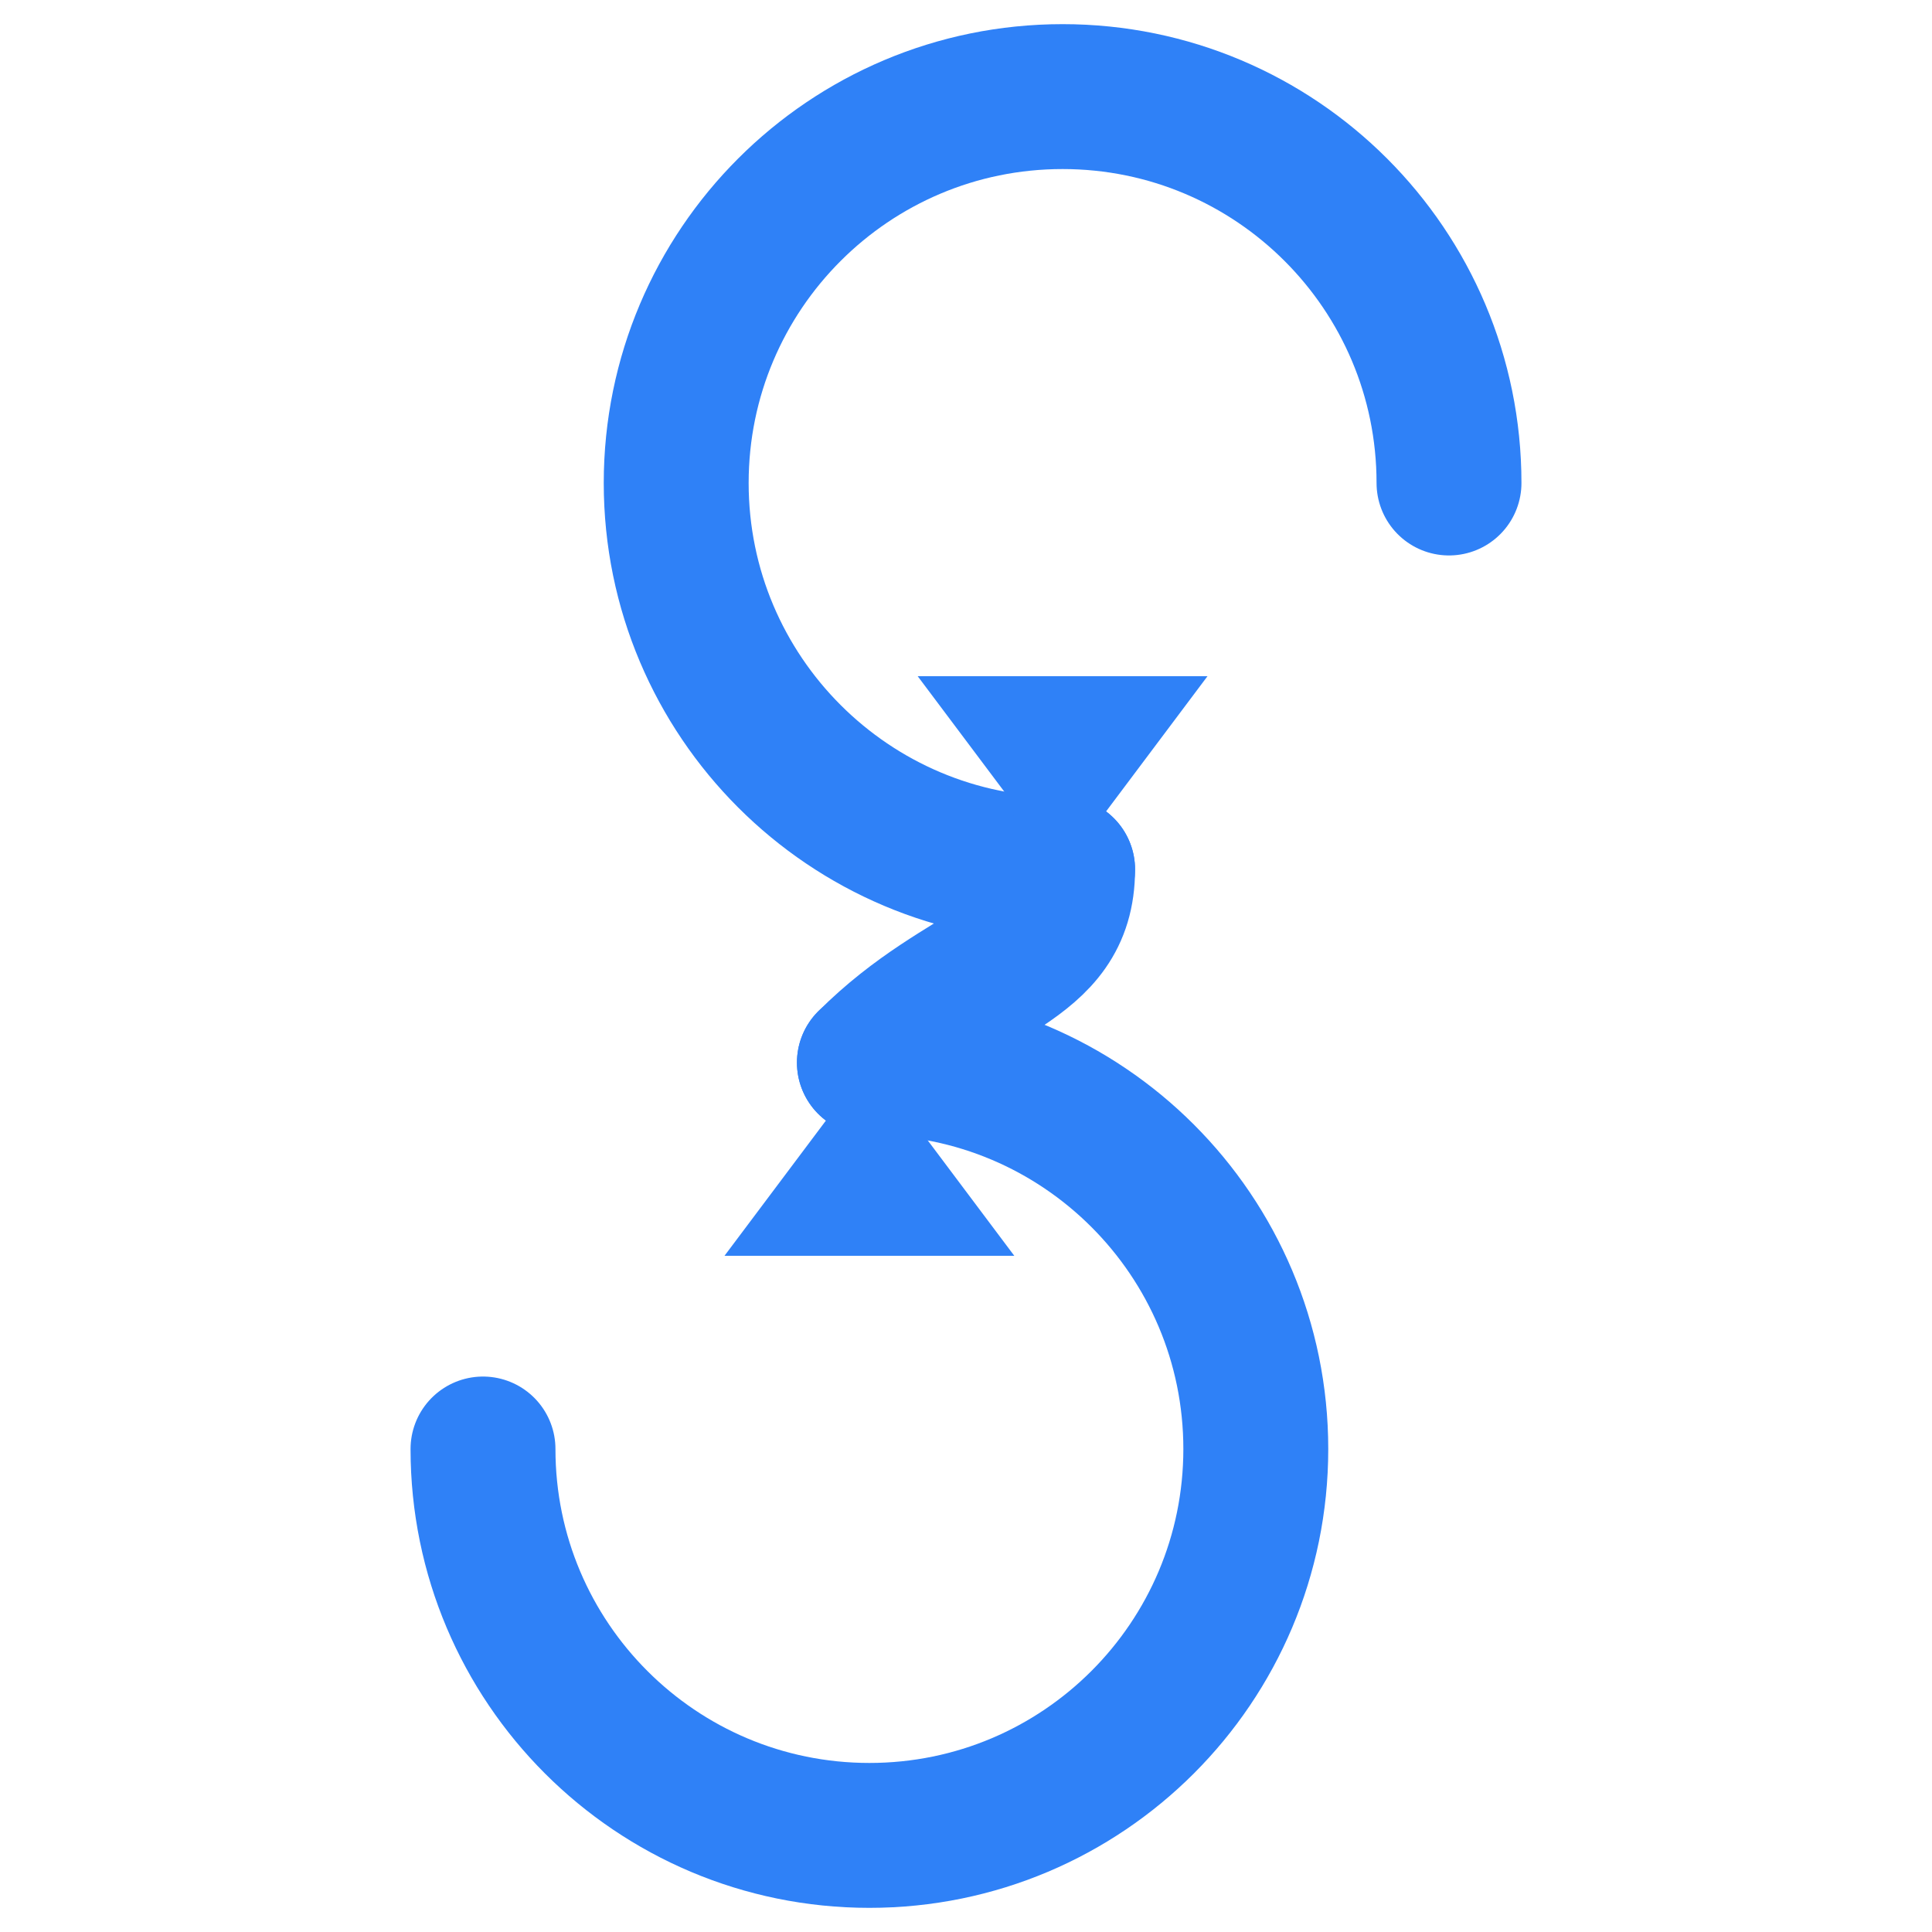
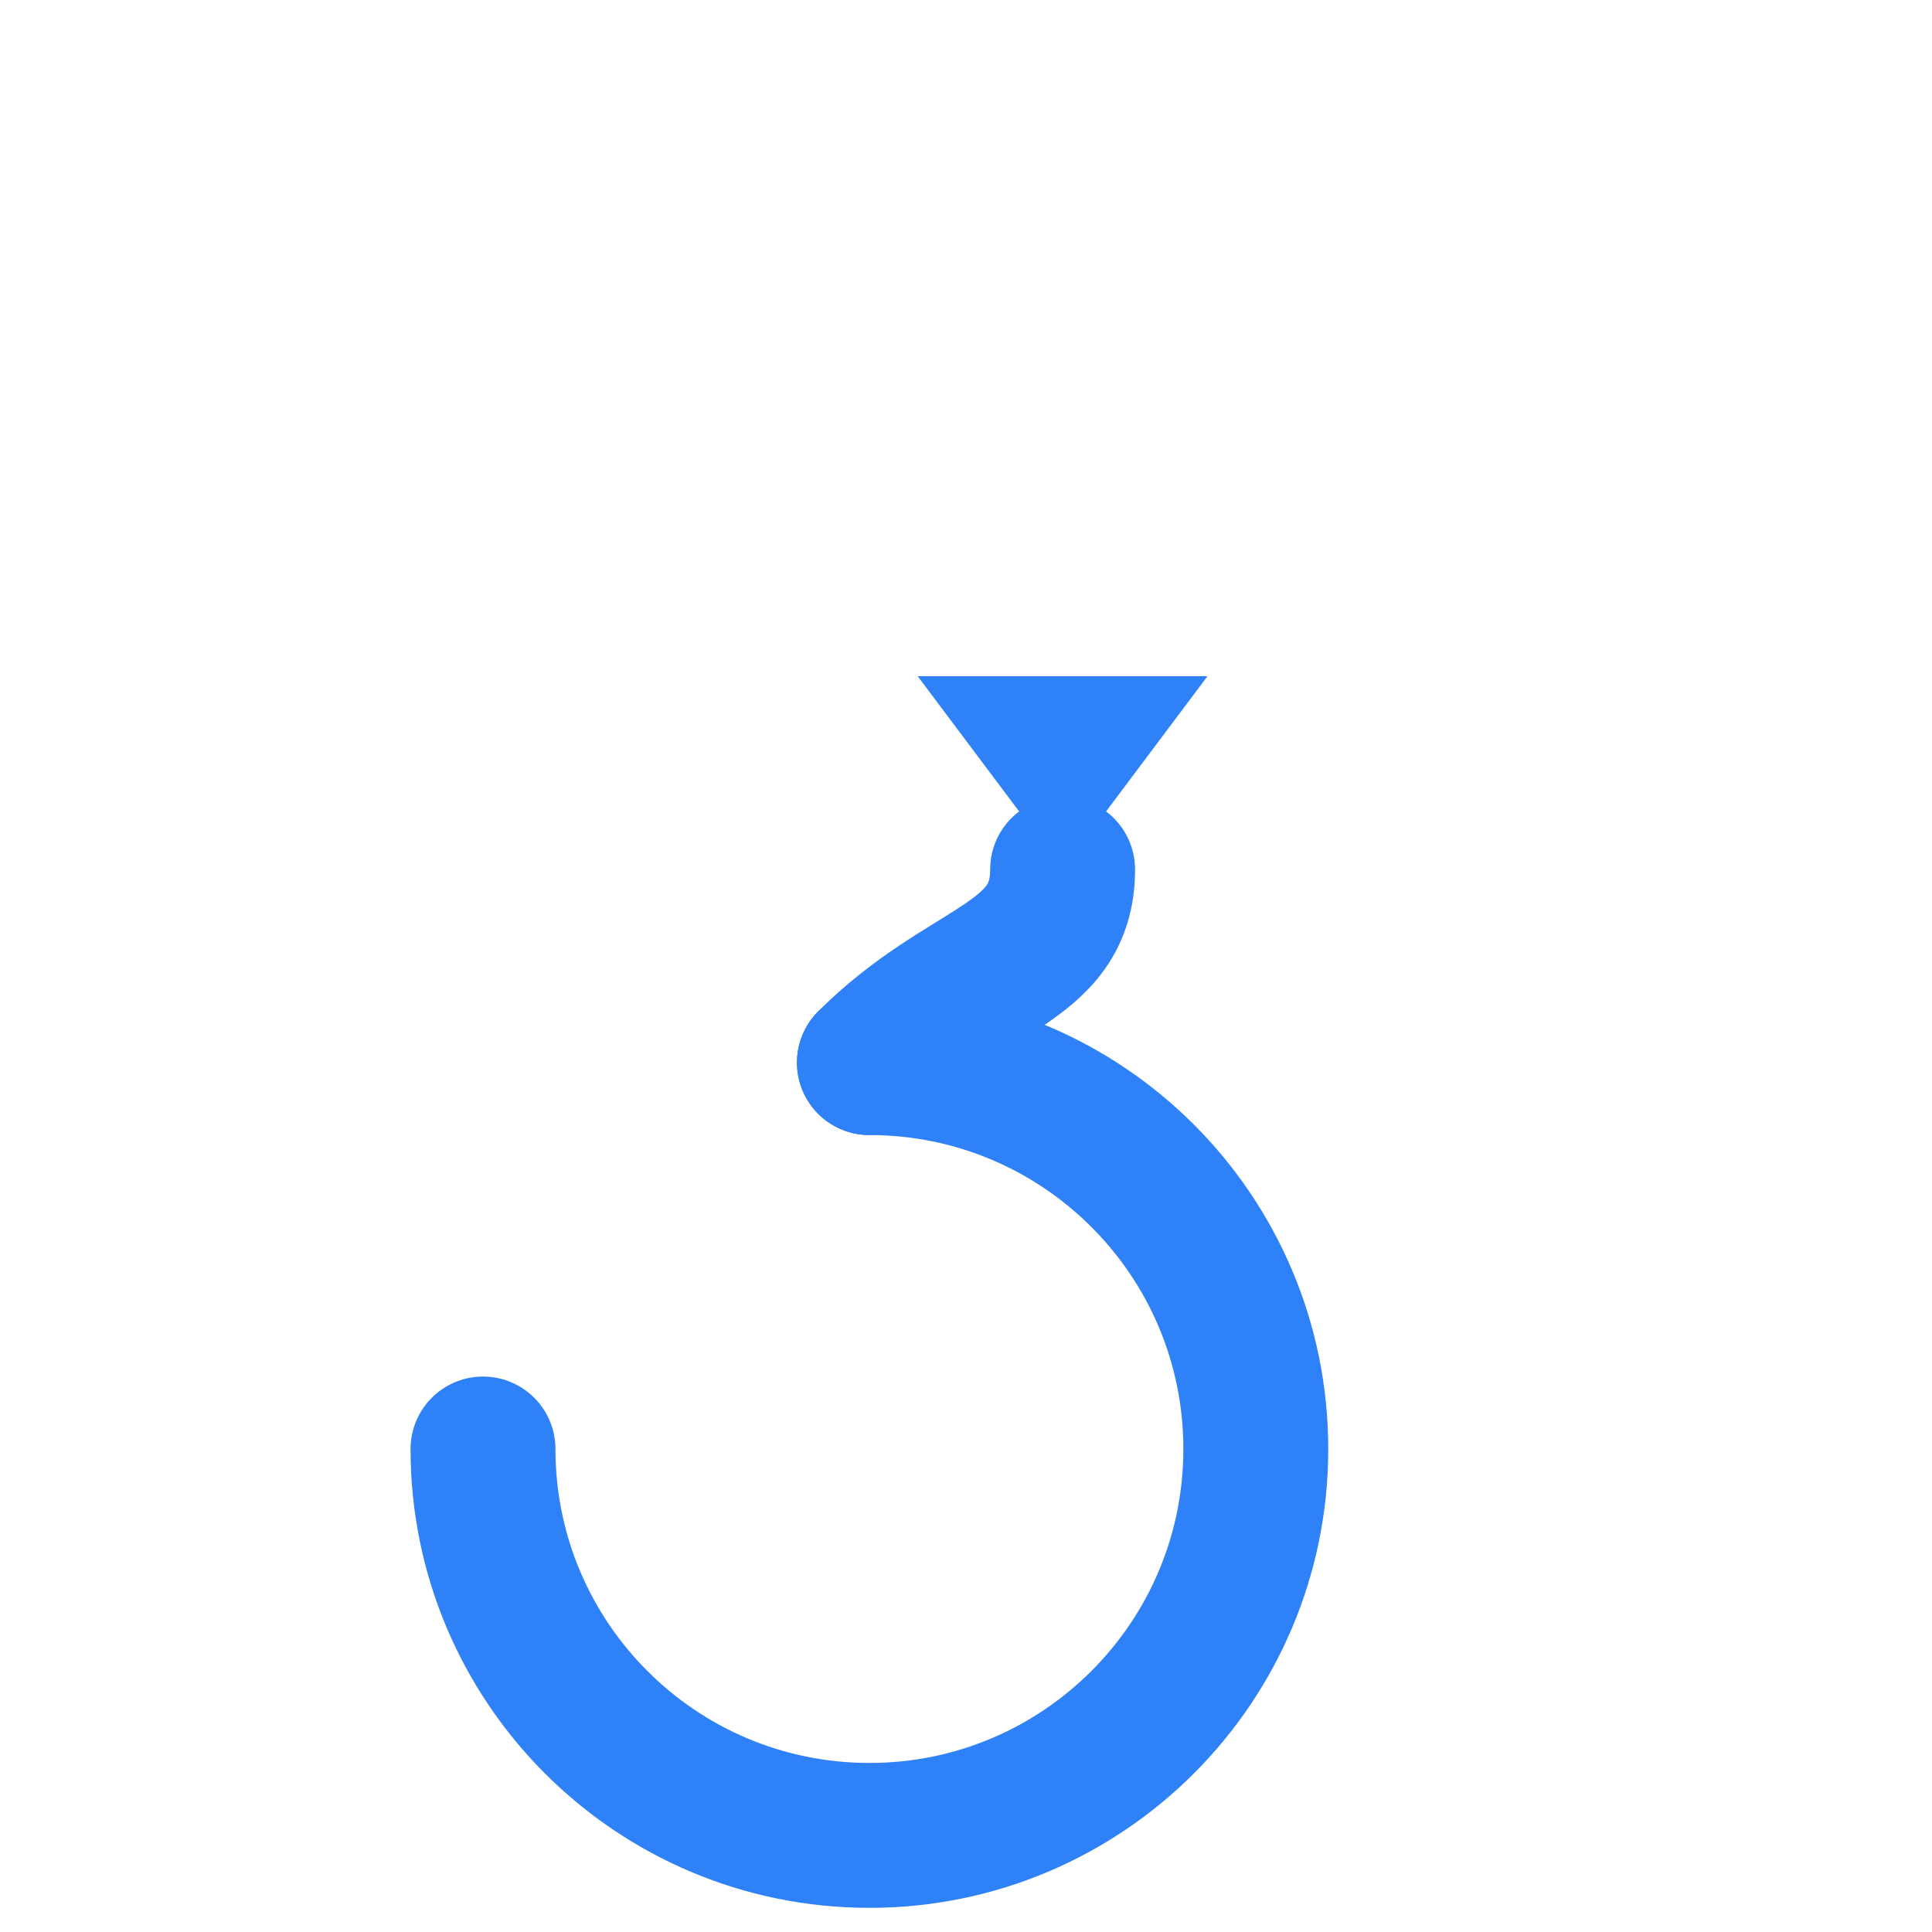
<svg xmlns="http://www.w3.org/2000/svg" width="80" height="80" viewBox="0 0 80 80" fill="none">
-   <path d="M60 20C60 11.163 52.837 4 44 4C35.163 4 28 11.163 28 20C28 28.837 35.163 36 44 36" stroke="#2F81F7" stroke-width="6" stroke-linecap="round" fill="none" />
  <path d="M44 36L38 28L50 28L44 36Z" fill="#2F81F7" />
  <path d="M20 60C20 68.837 27.163 76 36 76C44.837 76 52 68.837 52 60C52 51.163 44.837 44 36 44" stroke="#2F81F7" stroke-width="6" stroke-linecap="round" fill="none" />
-   <path d="M36 44L42 52L30 52L36 44Z" fill="#2F81F7" />
  <path d="M44 36C44 40 40 40 36 44" stroke="#2F81F7" stroke-width="6" stroke-linecap="round" fill="none" />
</svg>